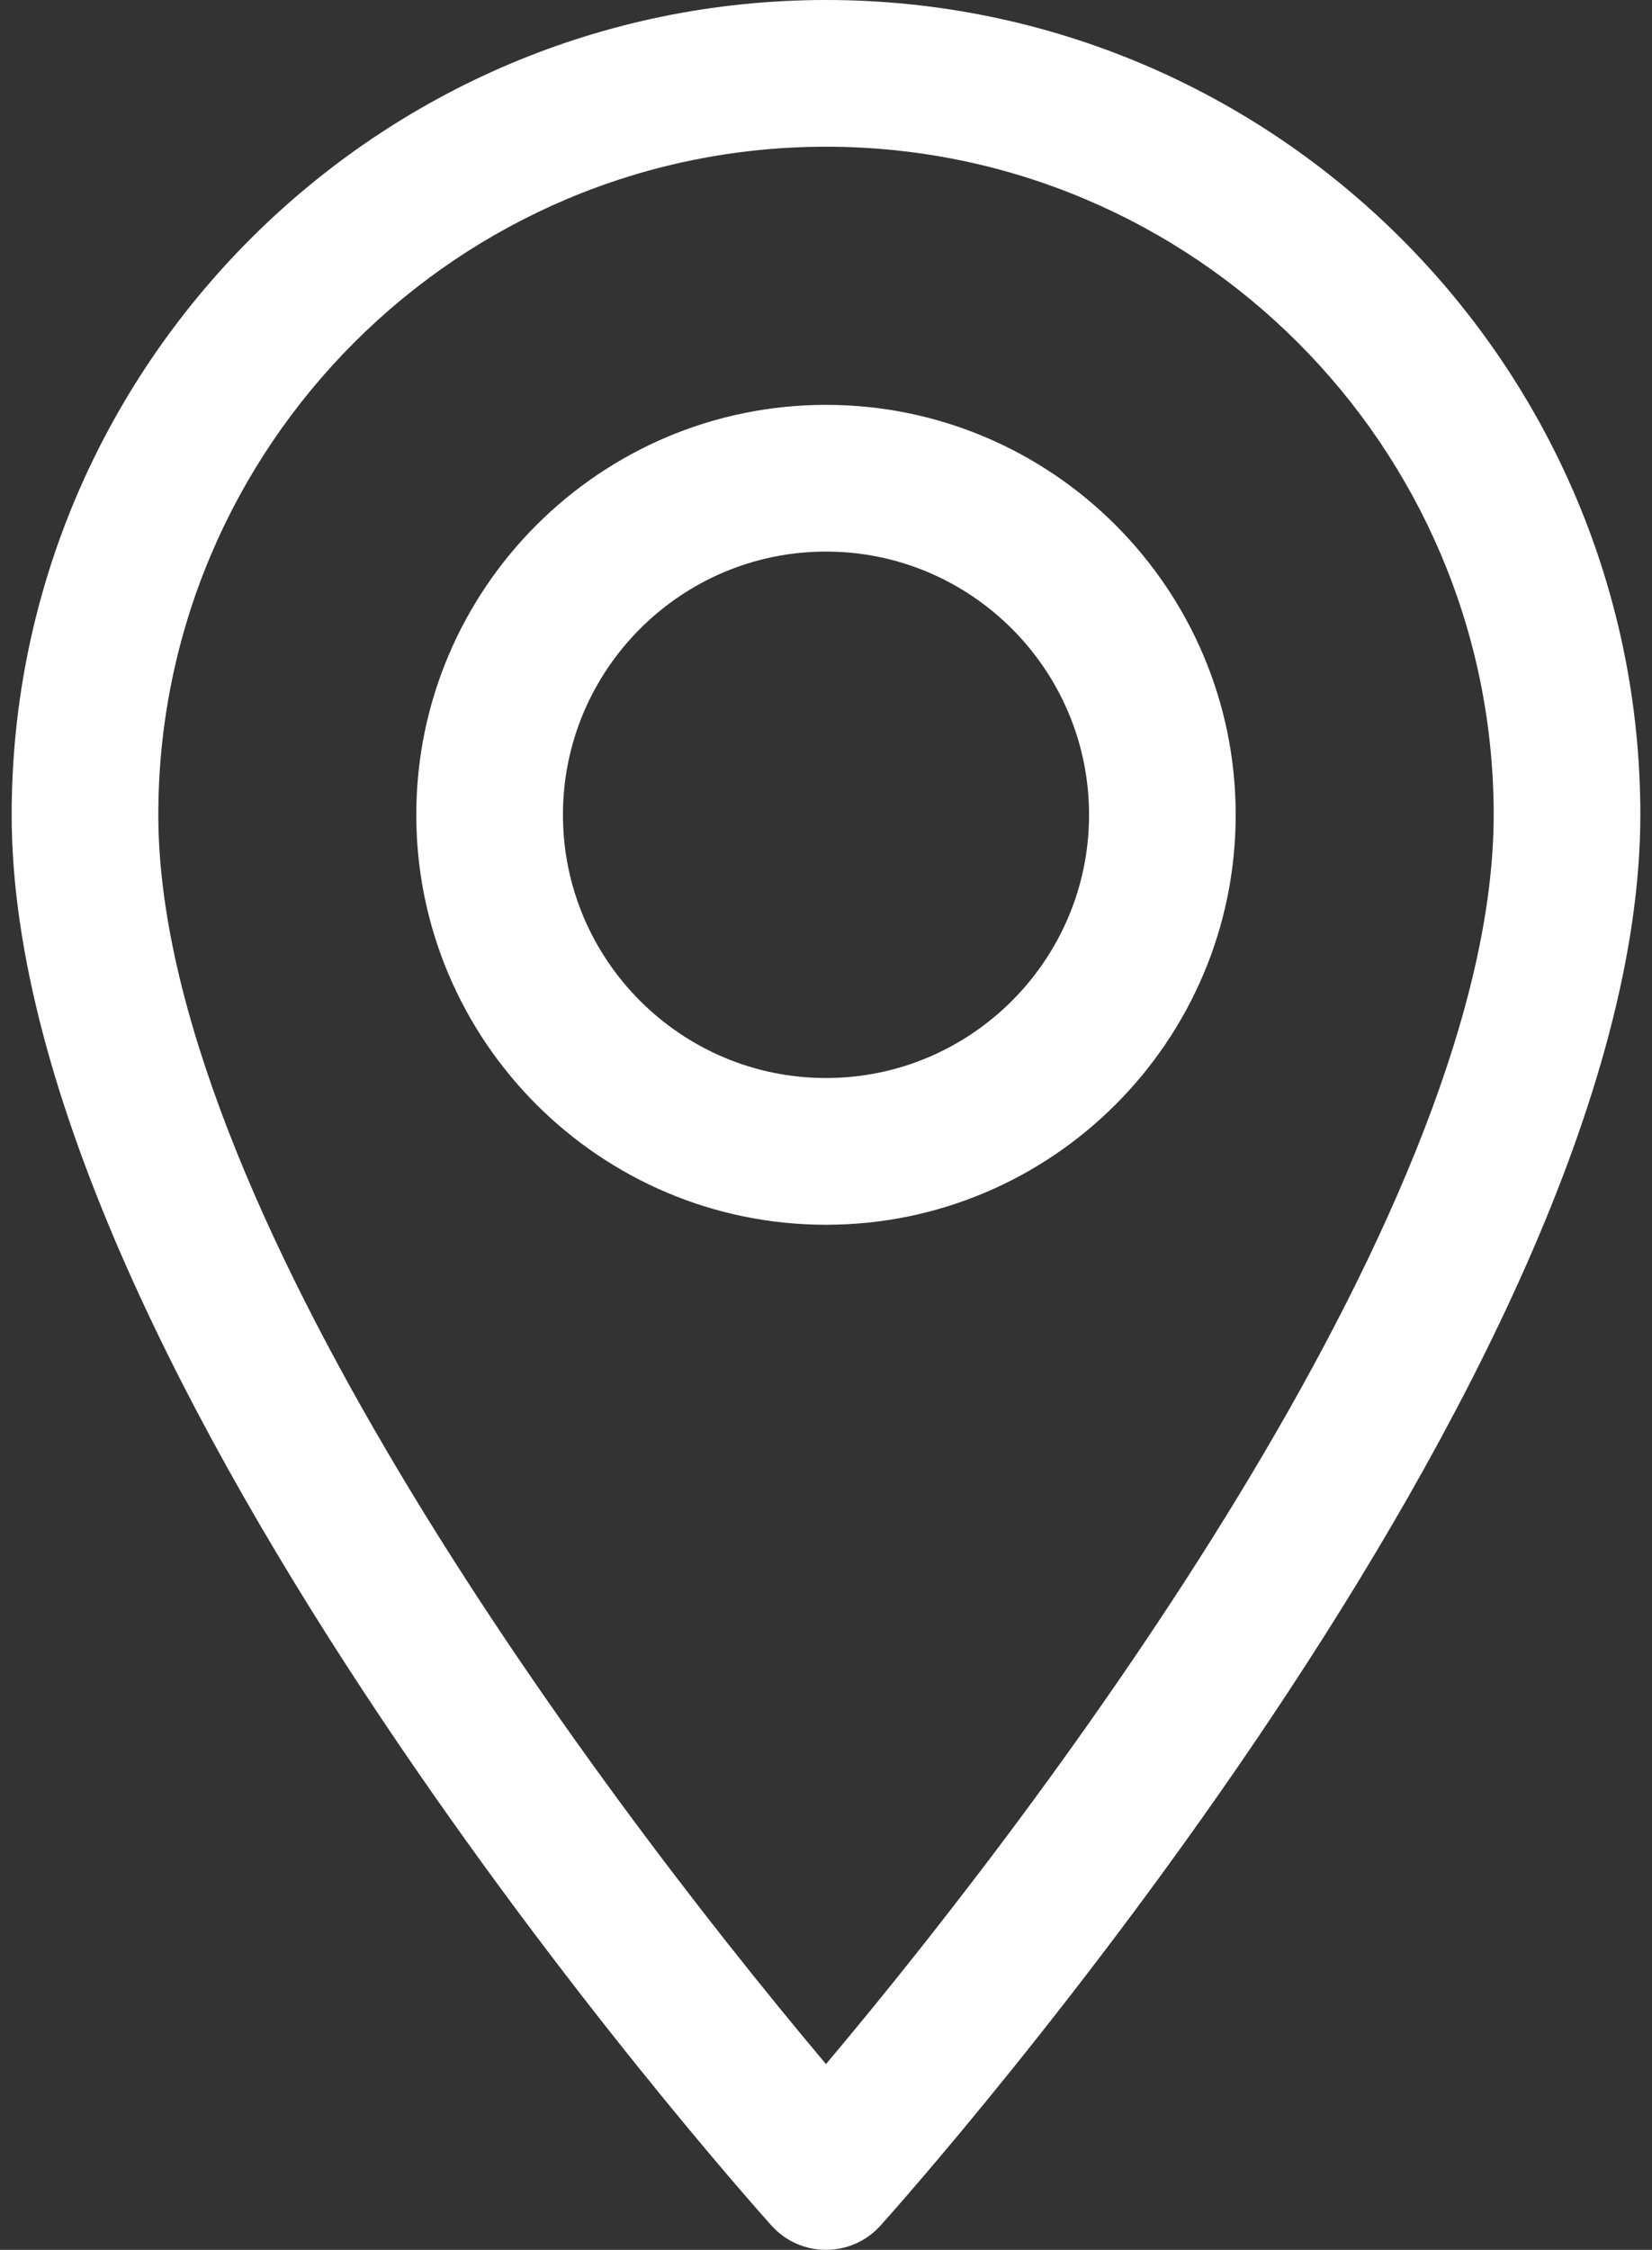
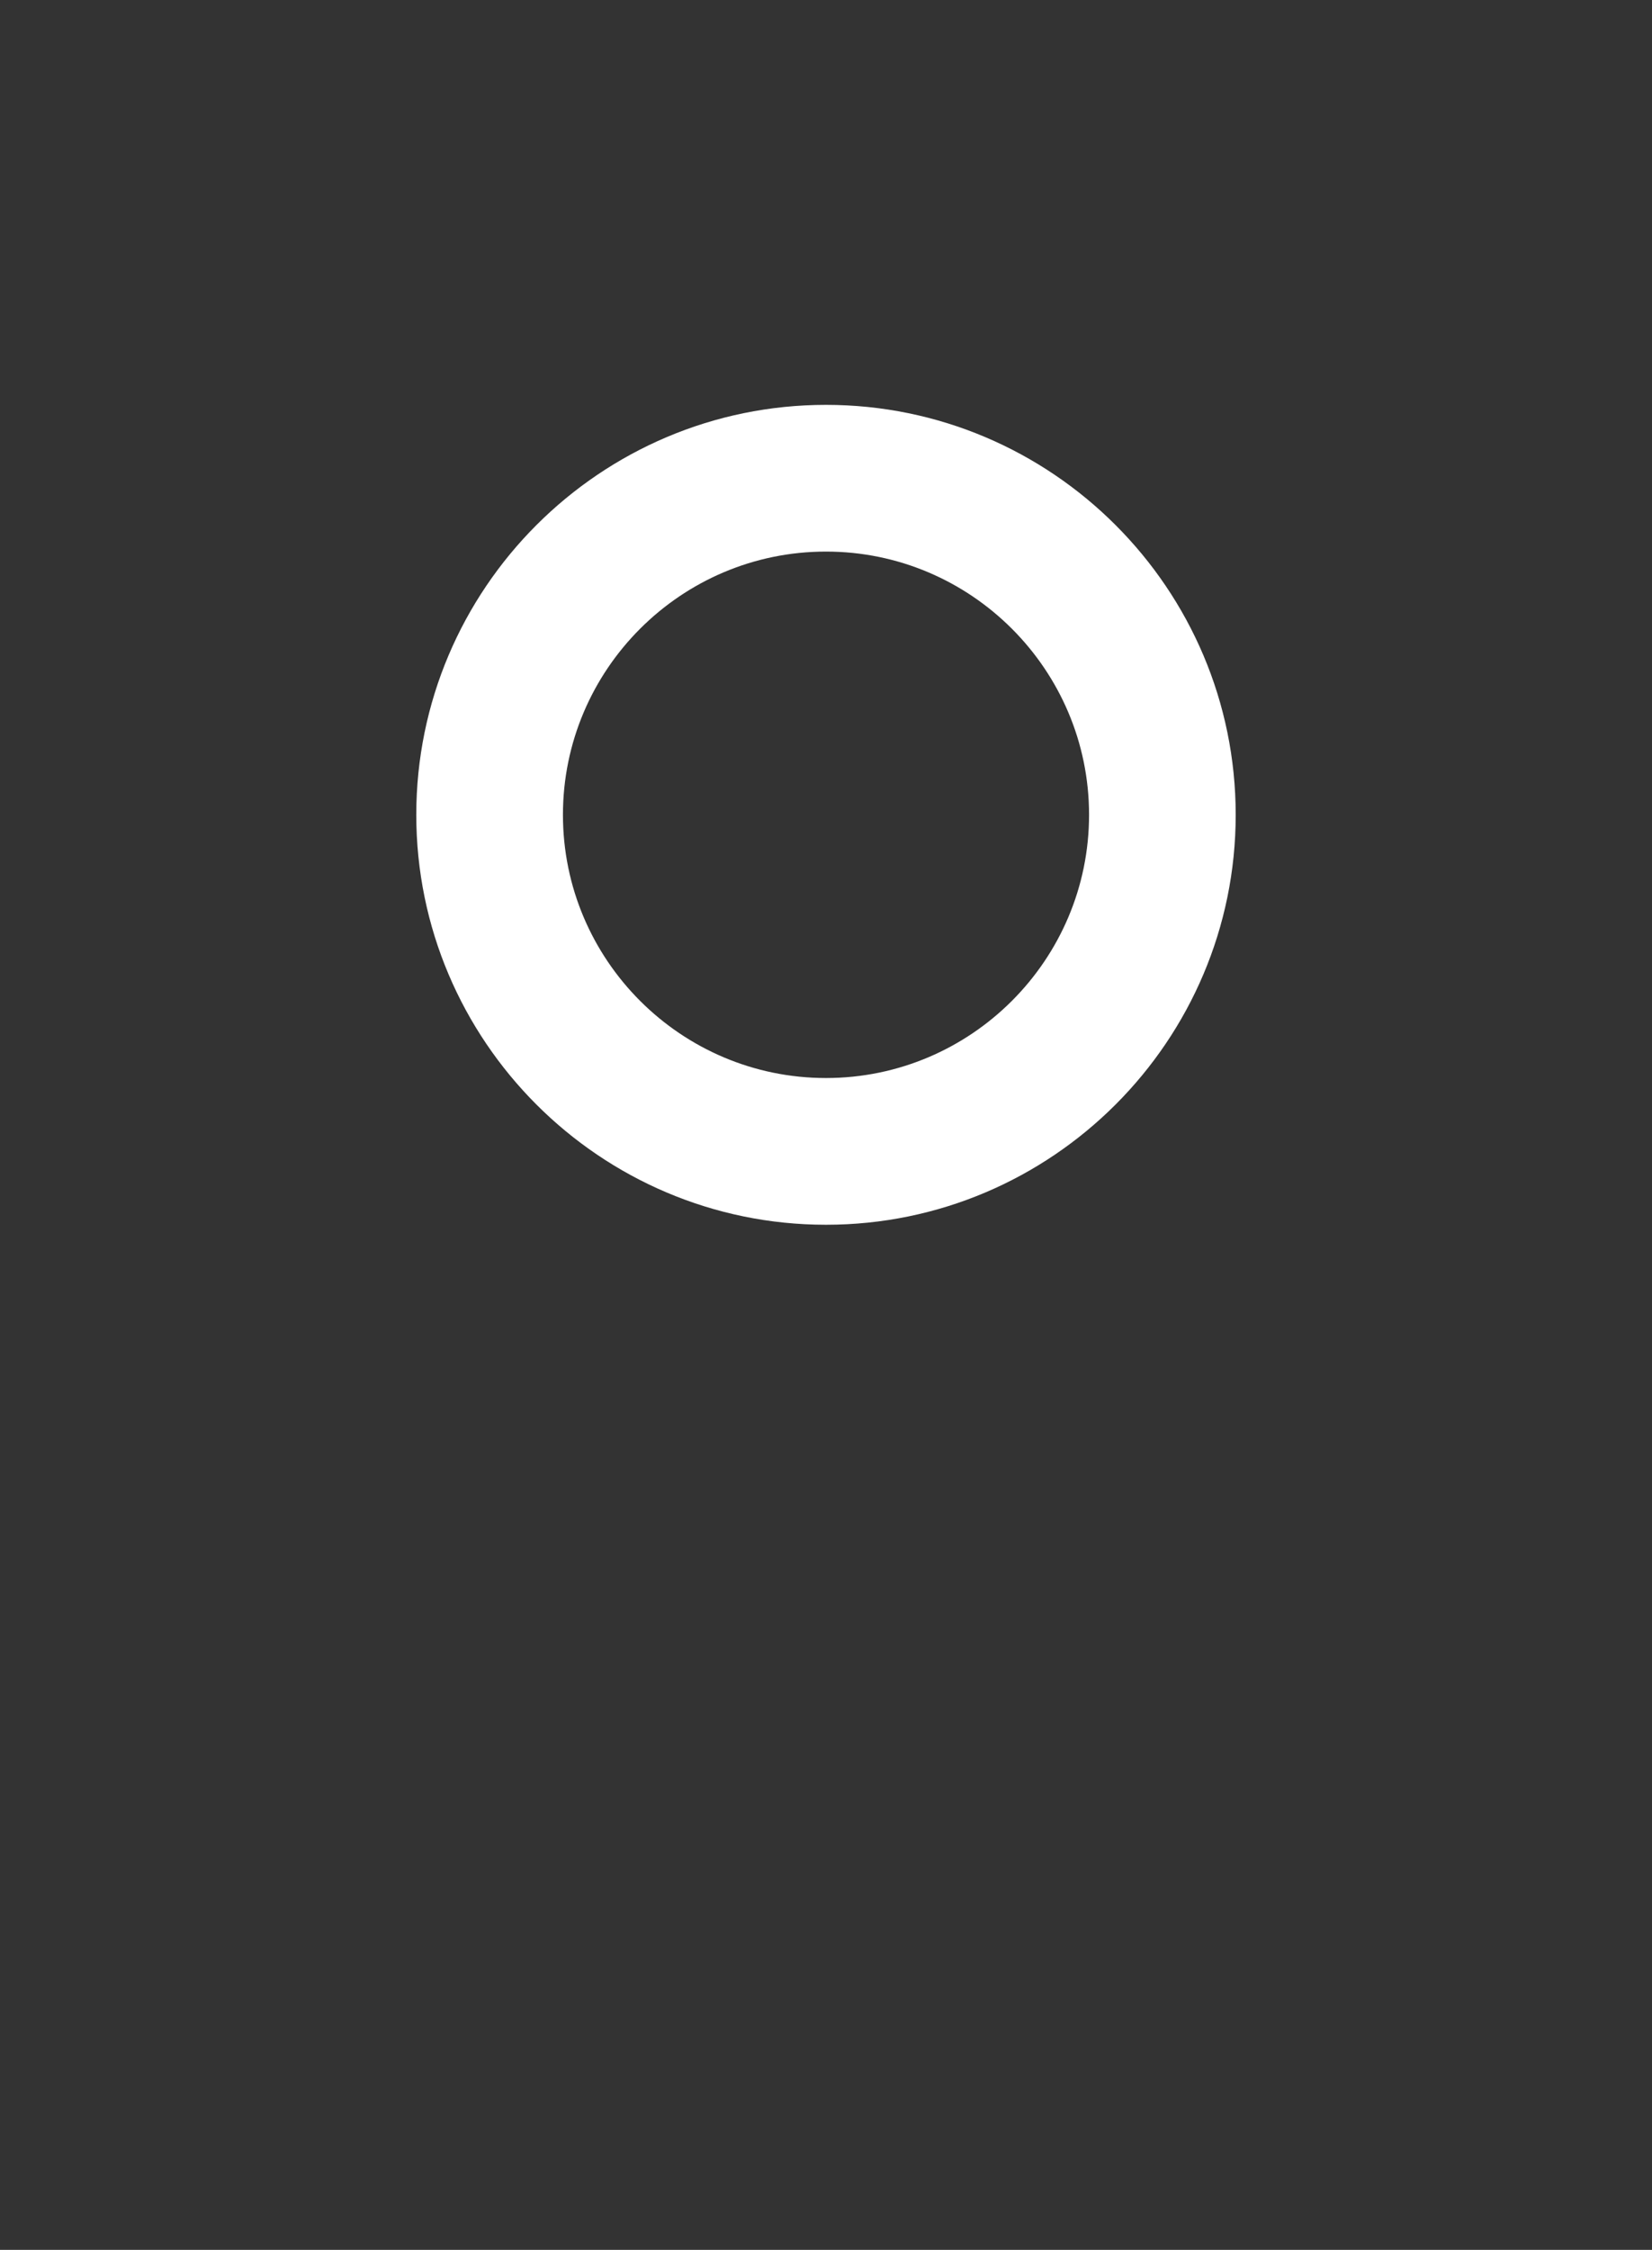
<svg xmlns="http://www.w3.org/2000/svg" width="72" height="98" viewBox="0 0 72 98" fill="none">
  <rect x="0" y="0" width="72" height="98" fill="#333333" stroke="none" />
-   <path d="M36 0C16.43 0 0.508 15.922 0.508 35.492C0.508 59.779 32.27 95.434 33.622 96.94C34.892 98.355 37.11 98.352 38.378 96.94C39.73 95.434 71.492 59.779 71.492 35.492C71.492 15.922 55.57 0 36 0ZM36 89.909C25.311 77.212 6.9 52.16 6.9 35.492C6.9 19.446 19.954 6.391 36 6.391C52.046 6.391 65.1 19.446 65.1 35.492C65.1 52.161 46.692 77.207 36 89.909Z" fill="white" />
  <path d="M36 17.635C26.154 17.635 18.143 25.646 18.143 35.492C18.143 45.338 26.154 53.349 36 53.349C45.846 53.349 53.856 45.338 53.856 35.492C53.856 25.646 45.846 17.635 36 17.635ZM36 46.957C29.678 46.957 24.535 41.814 24.535 35.492C24.535 29.17 29.678 24.026 36 24.026C42.322 24.026 47.465 29.17 47.465 35.492C47.465 41.814 42.322 46.957 36 46.957Z" fill="white" />
</svg>